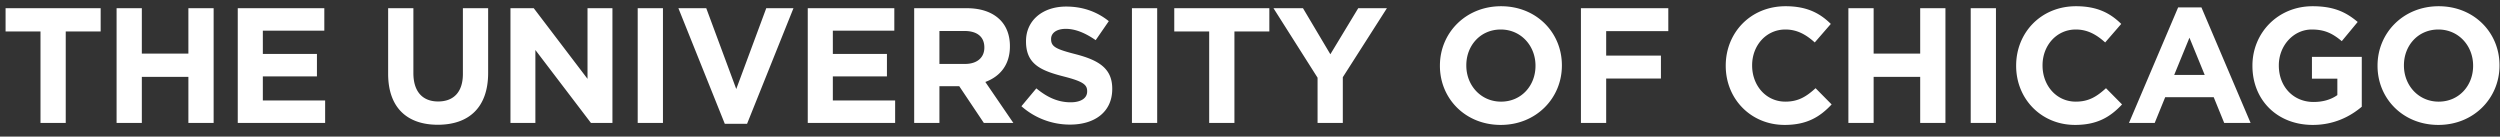
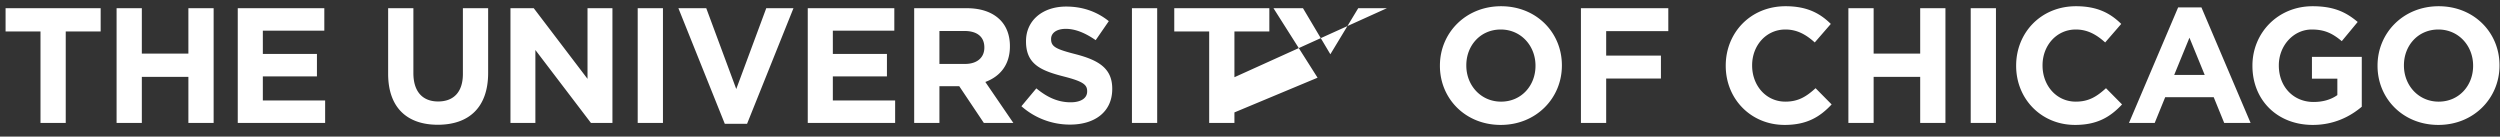
<svg xmlns="http://www.w3.org/2000/svg" width="183" height="10">
  <rect width="100%" height="100%" fill="#333333" stroke="none" />
  <g fill="#ffffff" fill-rule="nonzero">
-     <path d="M2.964 9h1.848V2.304h2.556V.6H.408v1.704h2.556zM8.534 9h1.848V5.628h3.408V9h1.848V.6H13.79v3.324h-3.408V.6H8.534zM17.404 9H23.8V7.356h-4.56V5.592h3.96V3.948h-3.96V2.244h4.5V.6h-6.336zM32.048 9.132c2.256 0 3.684-1.248 3.684-3.792V.6h-1.848v4.812c0 1.332-.684 2.016-1.812 2.016-1.128 0-1.812-.708-1.812-2.076V.6h-1.848v4.8c0 2.472 1.38 3.732 3.636 3.732ZM37.366 9h1.824V3.66L43.258 9h1.572V.6h-1.824v5.172L39.07.6h-1.704zM46.68 9h1.848V.6H46.68zM53.054 9.06h1.632L58.082.6H56.09l-2.196 5.916L51.698.6h-2.04zM59.128 9h6.396V7.356h-4.56V5.592h3.96V3.948h-3.96V2.244h4.5V.6h-6.336zM66.918 9h1.848V6.312h1.452L72.018 9h2.16l-2.052-3c1.068-.396 1.8-1.248 1.8-2.604v-.024c0-.792-.252-1.452-.72-1.92C72.654.9 71.826.6 70.758.6h-3.84V9Zm1.848-4.32V2.268h1.836c.9 0 1.452.408 1.452 1.2v.024c0 .708-.516 1.188-1.416 1.188h-1.872ZM78.332 9.12c1.812 0 3.084-.936 3.084-2.604v-.024c0-1.464-.96-2.076-2.664-2.52C77.3 3.6 76.94 3.42 76.94 2.868v-.024c0-.408.372-.732 1.08-.732.708 0 1.44.312 2.184.828l.96-1.392C80.312.864 79.268.48 78.044.48c-1.716 0-2.94 1.008-2.94 2.532v.024c0 1.668 1.092 2.136 2.784 2.568 1.404.36 1.692.6 1.692 1.068v.024c0 .492-.456.792-1.212.792-.96 0-1.752-.396-2.508-1.02l-1.092 1.308a5.345 5.345 0 0 0 3.564 1.344ZM82.858 9h1.848V.6h-1.848zM88.512 9h1.848V2.304h2.556V.6h-6.96v1.704h2.556zM96.446 9h1.848V5.652L101.522.6h-2.1l-2.04 3.372L95.378.6h-2.16l3.228 5.088zM109.854 9.144c2.592 0 4.476-1.956 4.476-4.344v-.024c0-2.388-1.86-4.32-4.452-4.32-2.592 0-4.476 1.956-4.476 4.344v.024c0 2.388 1.86 4.32 4.452 4.32Zm.024-1.704c-1.488 0-2.544-1.2-2.544-2.64v-.024c0-1.44 1.032-2.616 2.52-2.616s2.544 1.2 2.544 2.64v.024c0 1.44-1.032 2.616-2.52 2.616ZM115.724 9h1.848V5.748h4.008v-1.68h-4.008V2.28h4.548V.6h-6.396zM130.632 9.144c1.62 0 2.58-.576 3.444-1.5L132.9 6.456c-.66.6-1.248.984-2.208.984-1.44 0-2.436-1.2-2.436-2.64v-.024c0-1.44 1.02-2.616 2.436-2.616.84 0 1.5.36 2.148.948l1.176-1.356c-.78-.768-1.728-1.296-3.312-1.296-2.58 0-4.38 1.956-4.38 4.344v.024c0 2.412 1.836 4.32 4.308 4.32ZM135.302 9h1.848V5.628h3.408V9h1.848V.6h-1.848v3.324h-3.408V.6h-1.848zM144.256 9h1.848V.6h-1.848zM151.89 9.144c1.62 0 2.58-.576 3.444-1.5l-1.176-1.188c-.66.6-1.248.984-2.208.984-1.44 0-2.436-1.2-2.436-2.64v-.024c0-1.44 1.02-2.616 2.436-2.616.84 0 1.5.36 2.148.948l1.176-1.356c-.78-.768-1.728-1.296-3.312-1.296-2.58 0-4.38 1.956-4.38 4.344v.024c0 2.412 1.836 4.32 4.308 4.32ZM155.84 9h1.884l.768-1.884h3.552L162.812 9h1.932l-3.6-8.46h-1.704L155.84 9Zm3.312-3.516 1.116-2.724 1.116 2.724h-2.232ZM169.294 9.144c1.536 0 2.724-.6 3.588-1.332V4.164h-3.648V5.76h1.86v1.2c-.468.336-1.068.504-1.74.504-1.488 0-2.544-1.128-2.544-2.664v-.024c0-1.428 1.068-2.616 2.412-2.616.972 0 1.548.312 2.196.852l1.164-1.404c-.876-.744-1.788-1.152-3.3-1.152-2.544 0-4.404 1.956-4.404 4.344v.024c0 2.484 1.8 4.32 4.416 4.32ZM178.488 9.144c2.592 0 4.476-1.956 4.476-4.344v-.024c0-2.388-1.86-4.32-4.452-4.32-2.592 0-4.476 1.956-4.476 4.344v.024c0 2.388 1.86 4.32 4.452 4.32Zm.024-1.704c-1.488 0-2.544-1.2-2.544-2.64v-.024c0-1.44 1.032-2.616 2.52-2.616s2.544 1.2 2.544 2.64v.024c0 1.44-1.032 2.616-2.52 2.616Z" />
+     <path d="M2.964 9h1.848V2.304h2.556V.6H.408v1.704h2.556zM8.534 9h1.848V5.628h3.408V9h1.848V.6H13.79v3.324h-3.408V.6H8.534zM17.404 9H23.8V7.356h-4.56V5.592h3.96V3.948h-3.96V2.244h4.5V.6h-6.336zM32.048 9.132c2.256 0 3.684-1.248 3.684-3.792V.6h-1.848v4.812c0 1.332-.684 2.016-1.812 2.016-1.128 0-1.812-.708-1.812-2.076V.6h-1.848v4.8c0 2.472 1.38 3.732 3.636 3.732ZM37.366 9h1.824V3.66L43.258 9h1.572V.6h-1.824v5.172L39.07.6h-1.704zM46.68 9h1.848V.6H46.68zM53.054 9.06h1.632L58.082.6H56.09l-2.196 5.916L51.698.6h-2.04zM59.128 9h6.396V7.356h-4.56V5.592h3.96V3.948h-3.96V2.244h4.5V.6h-6.336zM66.918 9h1.848V6.312h1.452L72.018 9h2.16l-2.052-3c1.068-.396 1.8-1.248 1.8-2.604v-.024c0-.792-.252-1.452-.72-1.92C72.654.9 71.826.6 70.758.6h-3.84V9Zm1.848-4.32V2.268h1.836c.9 0 1.452.408 1.452 1.2v.024c0 .708-.516 1.188-1.416 1.188h-1.872ZM78.332 9.12c1.812 0 3.084-.936 3.084-2.604v-.024c0-1.464-.96-2.076-2.664-2.52C77.3 3.6 76.94 3.42 76.94 2.868v-.024c0-.408.372-.732 1.08-.732.708 0 1.44.312 2.184.828l.96-1.392C80.312.864 79.268.48 78.044.48c-1.716 0-2.94 1.008-2.94 2.532v.024c0 1.668 1.092 2.136 2.784 2.568 1.404.36 1.692.6 1.692 1.068v.024c0 .492-.456.792-1.212.792-.96 0-1.752-.396-2.508-1.02l-1.092 1.308a5.345 5.345 0 0 0 3.564 1.344ZM82.858 9h1.848V.6h-1.848zM88.512 9h1.848V2.304h2.556V.6h-6.96v1.704h2.556zh1.848V5.652L101.522.6h-2.1l-2.04 3.372L95.378.6h-2.16l3.228 5.088zM109.854 9.144c2.592 0 4.476-1.956 4.476-4.344v-.024c0-2.388-1.86-4.32-4.452-4.32-2.592 0-4.476 1.956-4.476 4.344v.024c0 2.388 1.86 4.32 4.452 4.32Zm.024-1.704c-1.488 0-2.544-1.2-2.544-2.64v-.024c0-1.44 1.032-2.616 2.52-2.616s2.544 1.2 2.544 2.64v.024c0 1.44-1.032 2.616-2.52 2.616ZM115.724 9h1.848V5.748h4.008v-1.68h-4.008V2.28h4.548V.6h-6.396zM130.632 9.144c1.62 0 2.58-.576 3.444-1.5L132.9 6.456c-.66.6-1.248.984-2.208.984-1.44 0-2.436-1.2-2.436-2.64v-.024c0-1.44 1.02-2.616 2.436-2.616.84 0 1.5.36 2.148.948l1.176-1.356c-.78-.768-1.728-1.296-3.312-1.296-2.58 0-4.38 1.956-4.38 4.344v.024c0 2.412 1.836 4.32 4.308 4.32ZM135.302 9h1.848V5.628h3.408V9h1.848V.6h-1.848v3.324h-3.408V.6h-1.848zM144.256 9h1.848V.6h-1.848zM151.89 9.144c1.62 0 2.58-.576 3.444-1.5l-1.176-1.188c-.66.6-1.248.984-2.208.984-1.44 0-2.436-1.2-2.436-2.64v-.024c0-1.44 1.02-2.616 2.436-2.616.84 0 1.5.36 2.148.948l1.176-1.356c-.78-.768-1.728-1.296-3.312-1.296-2.58 0-4.38 1.956-4.38 4.344v.024c0 2.412 1.836 4.32 4.308 4.32ZM155.84 9h1.884l.768-1.884h3.552L162.812 9h1.932l-3.6-8.46h-1.704L155.84 9Zm3.312-3.516 1.116-2.724 1.116 2.724h-2.232ZM169.294 9.144c1.536 0 2.724-.6 3.588-1.332V4.164h-3.648V5.76h1.86v1.2c-.468.336-1.068.504-1.74.504-1.488 0-2.544-1.128-2.544-2.664v-.024c0-1.428 1.068-2.616 2.412-2.616.972 0 1.548.312 2.196.852l1.164-1.404c-.876-.744-1.788-1.152-3.3-1.152-2.544 0-4.404 1.956-4.404 4.344v.024c0 2.484 1.8 4.32 4.416 4.32ZM178.488 9.144c2.592 0 4.476-1.956 4.476-4.344v-.024c0-2.388-1.86-4.32-4.452-4.32-2.592 0-4.476 1.956-4.476 4.344v.024c0 2.388 1.86 4.32 4.452 4.32Zm.024-1.704c-1.488 0-2.544-1.2-2.544-2.64v-.024c0-1.44 1.032-2.616 2.52-2.616s2.544 1.2 2.544 2.64v.024c0 1.44-1.032 2.616-2.52 2.616Z" />
  </g>
</svg>